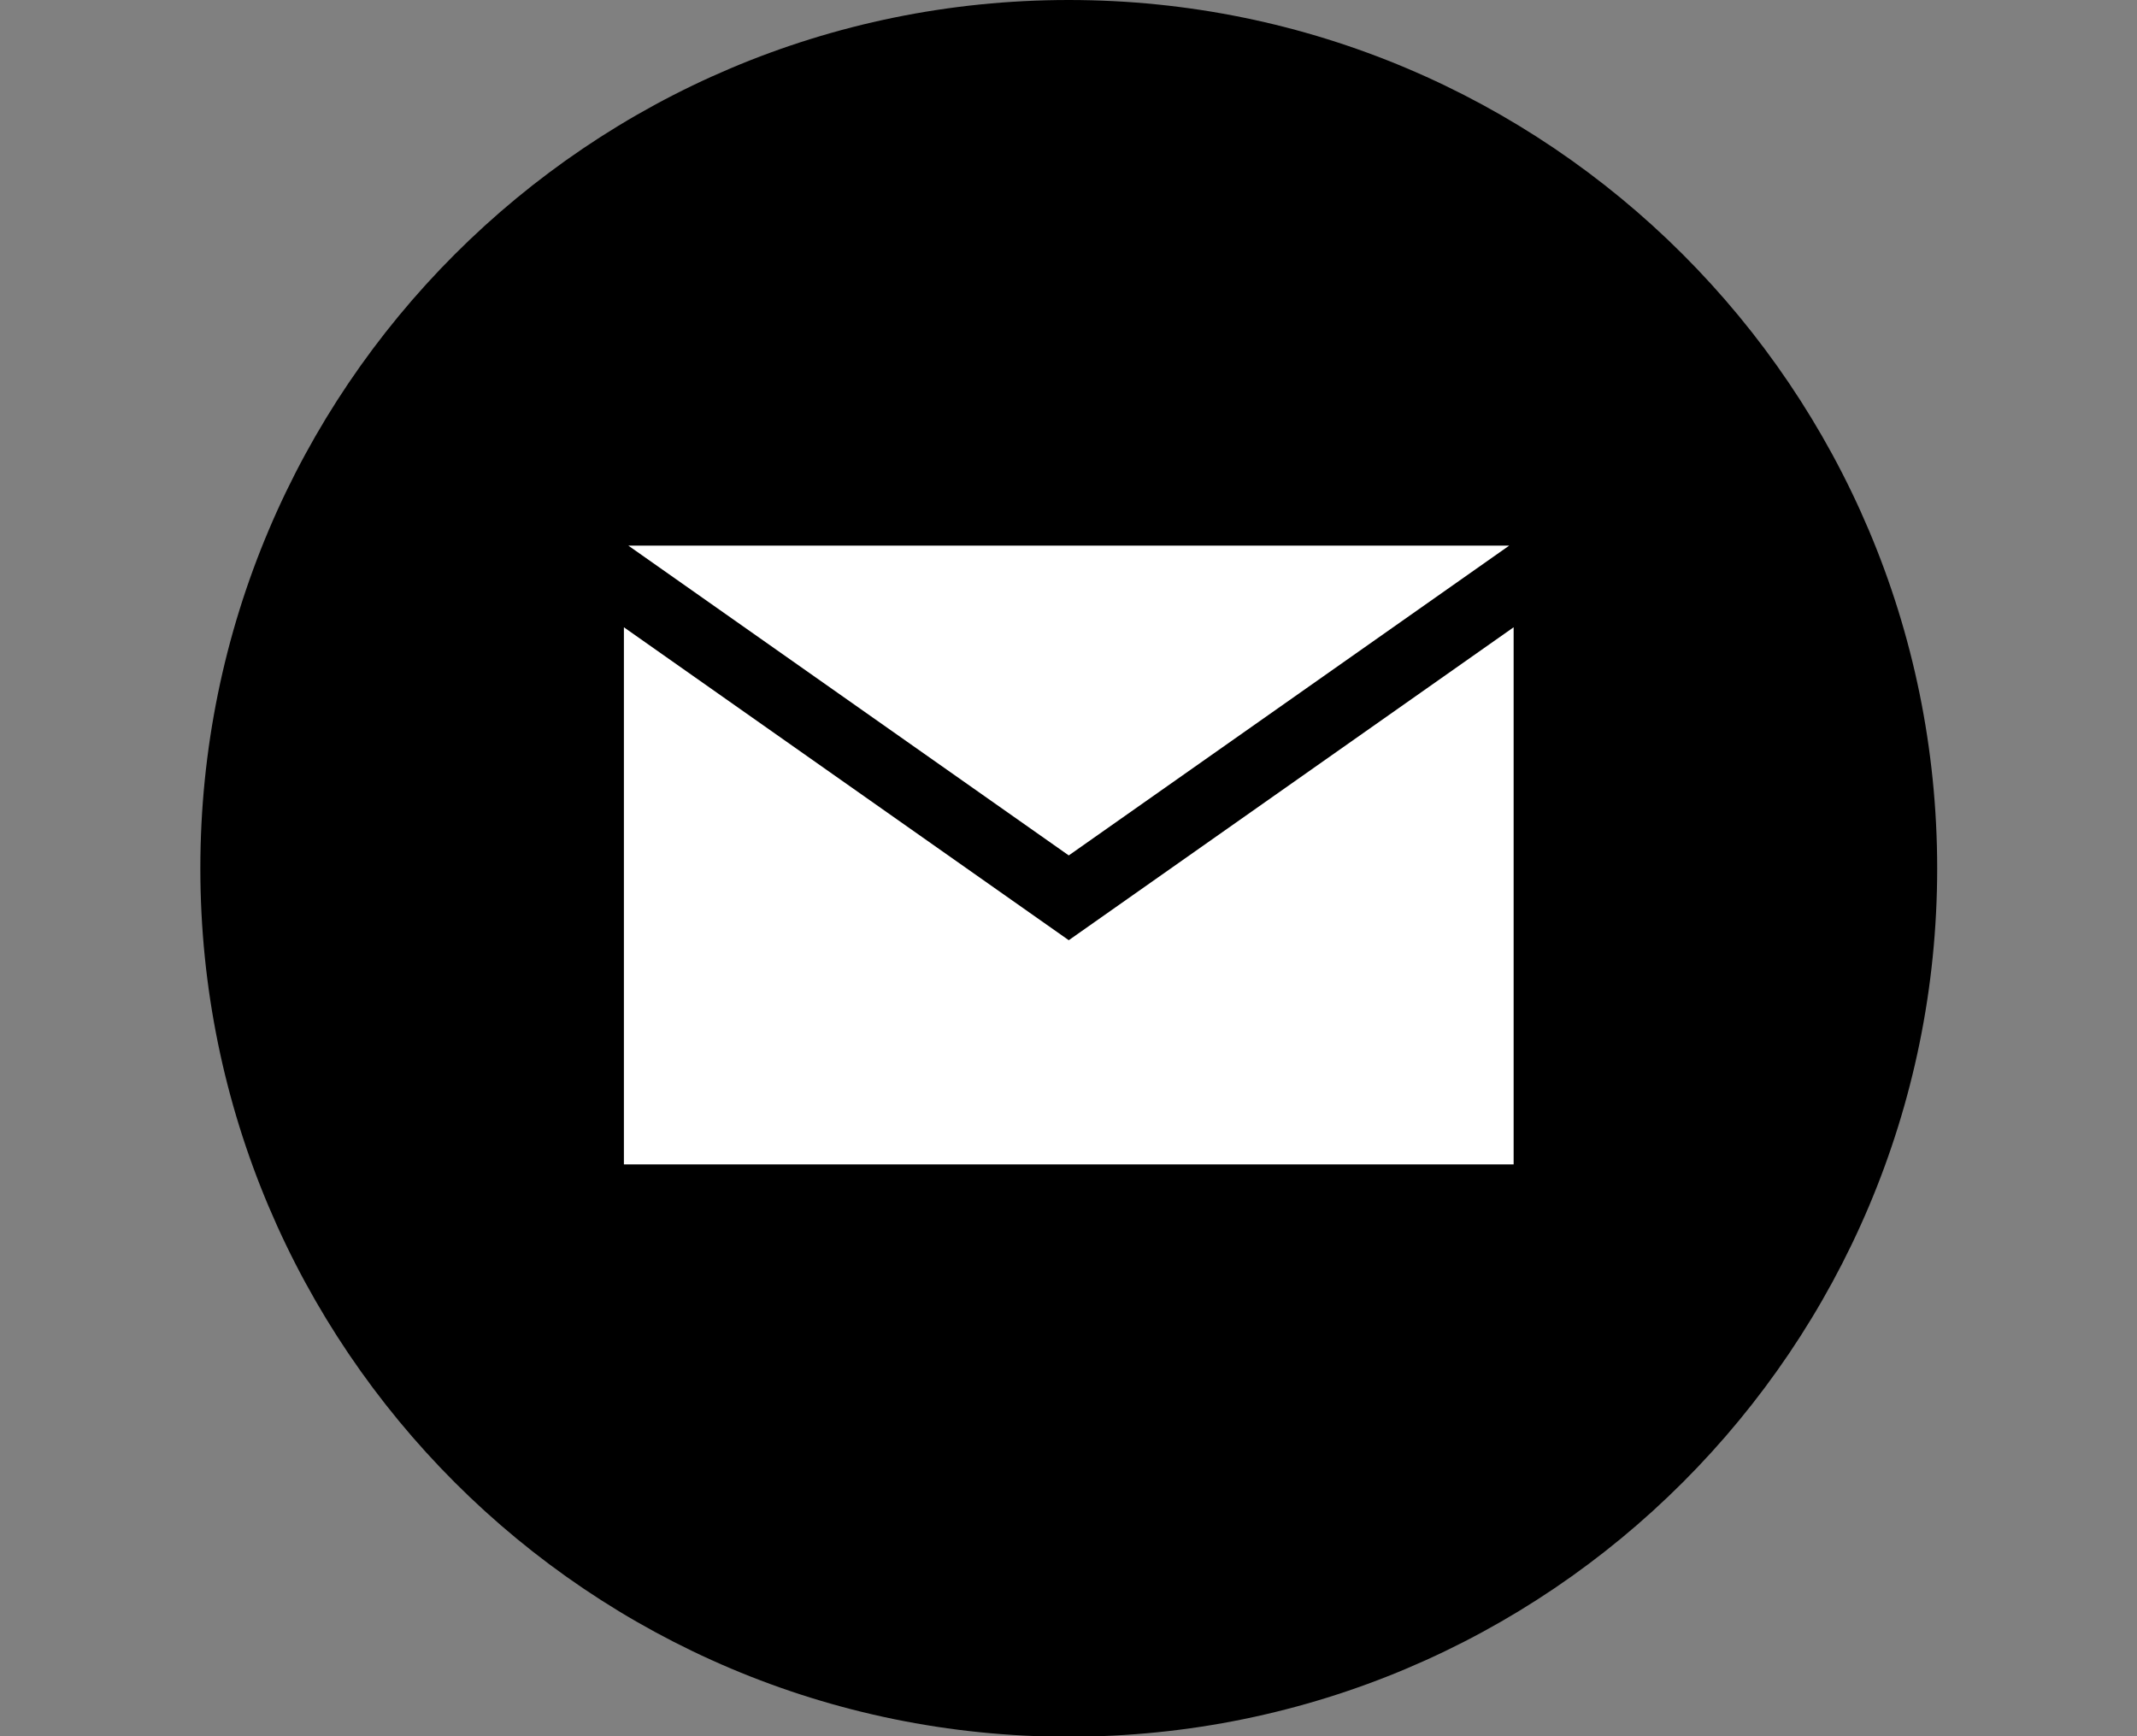
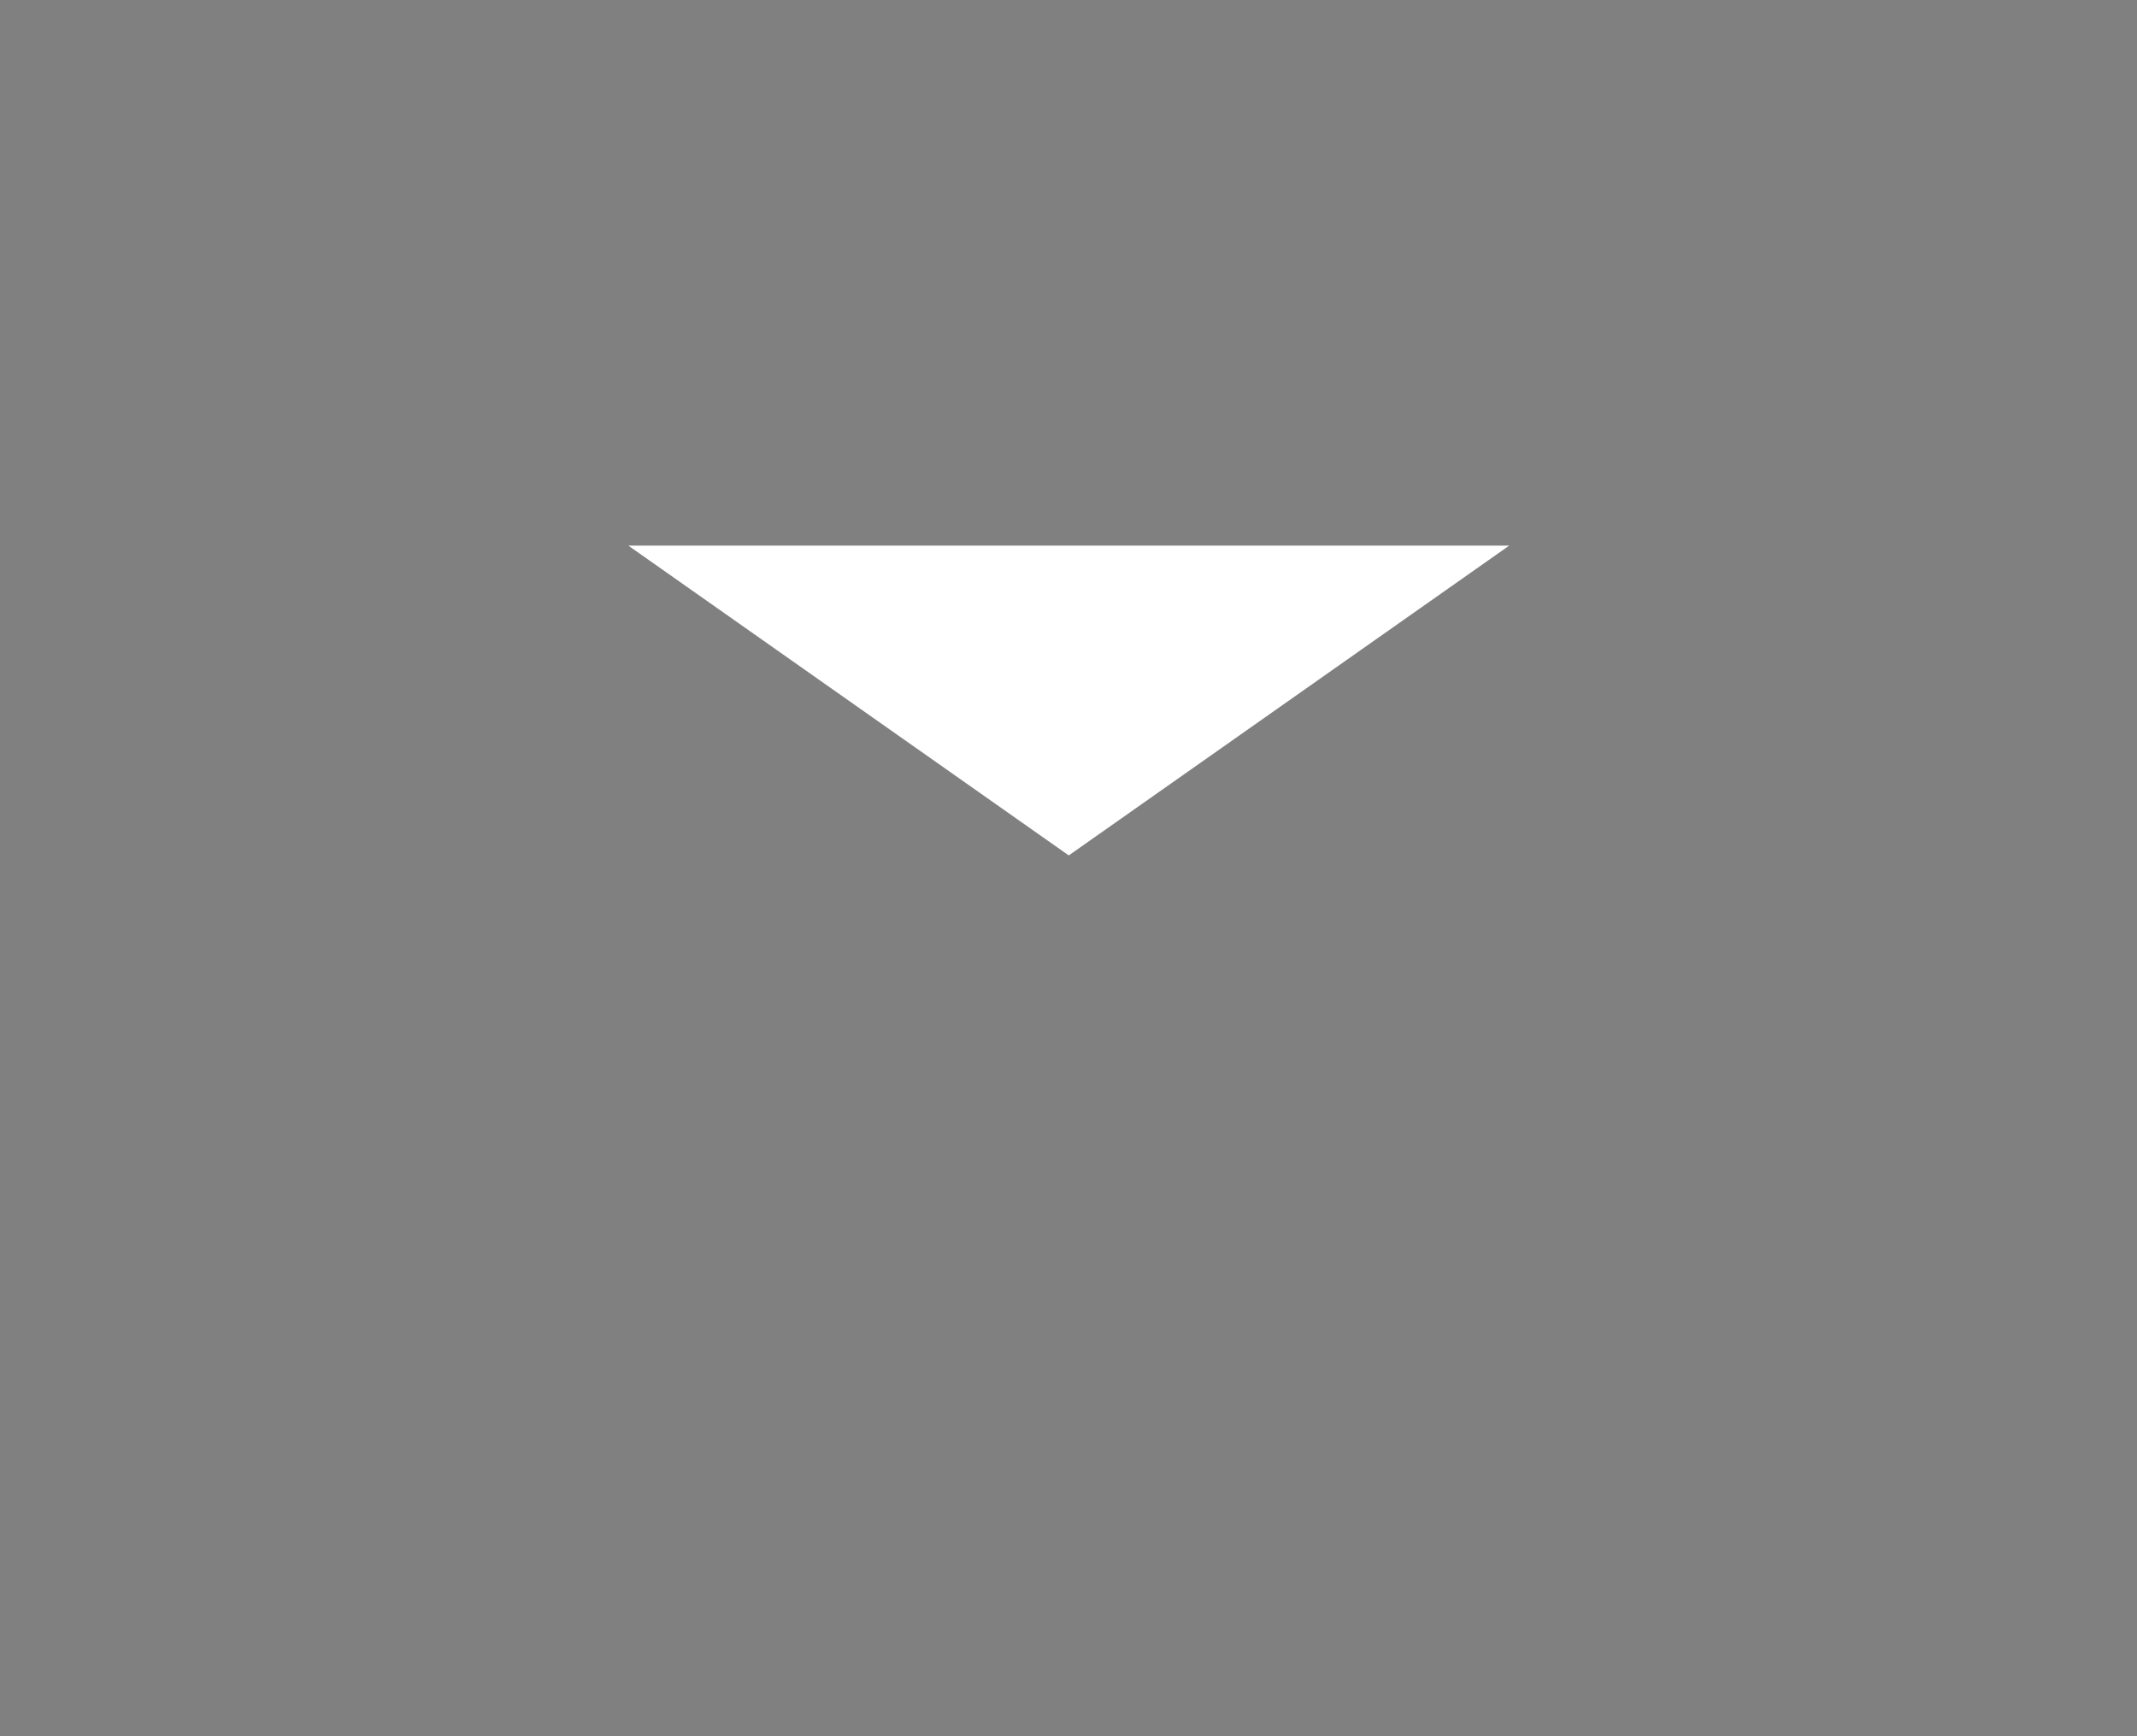
<svg xmlns="http://www.w3.org/2000/svg" version="1.1" id="Layer_1" x="0px" y="0px" width="800px" height="650px" viewBox="0 0 800 650" enable-background="new 0 0 800 650" xml:space="preserve">
  <rect x="0" y="0" width="800" height="650" fill="#808080" stroke="none" />
-   <path d="M400.098,0c179.417,0,325.099,145.48,325.099,325.097c0,179.418-145.484,325.098-325.099,325.098  C220.68,650.195,75,504.71,75,325.097C75,145.68,220.484,0,400.098,0z" />
  <g>
    <polygon fill="#FFFFFF" points="564.971,204.272 235.231,204.272 400.099,320.25  " />
-     <polygon fill="#FFFFFF" points="400.099,351.994 233.561,234.838 233.561,435.924 566.637,435.924 566.637,234.838  " />
  </g>
</svg>